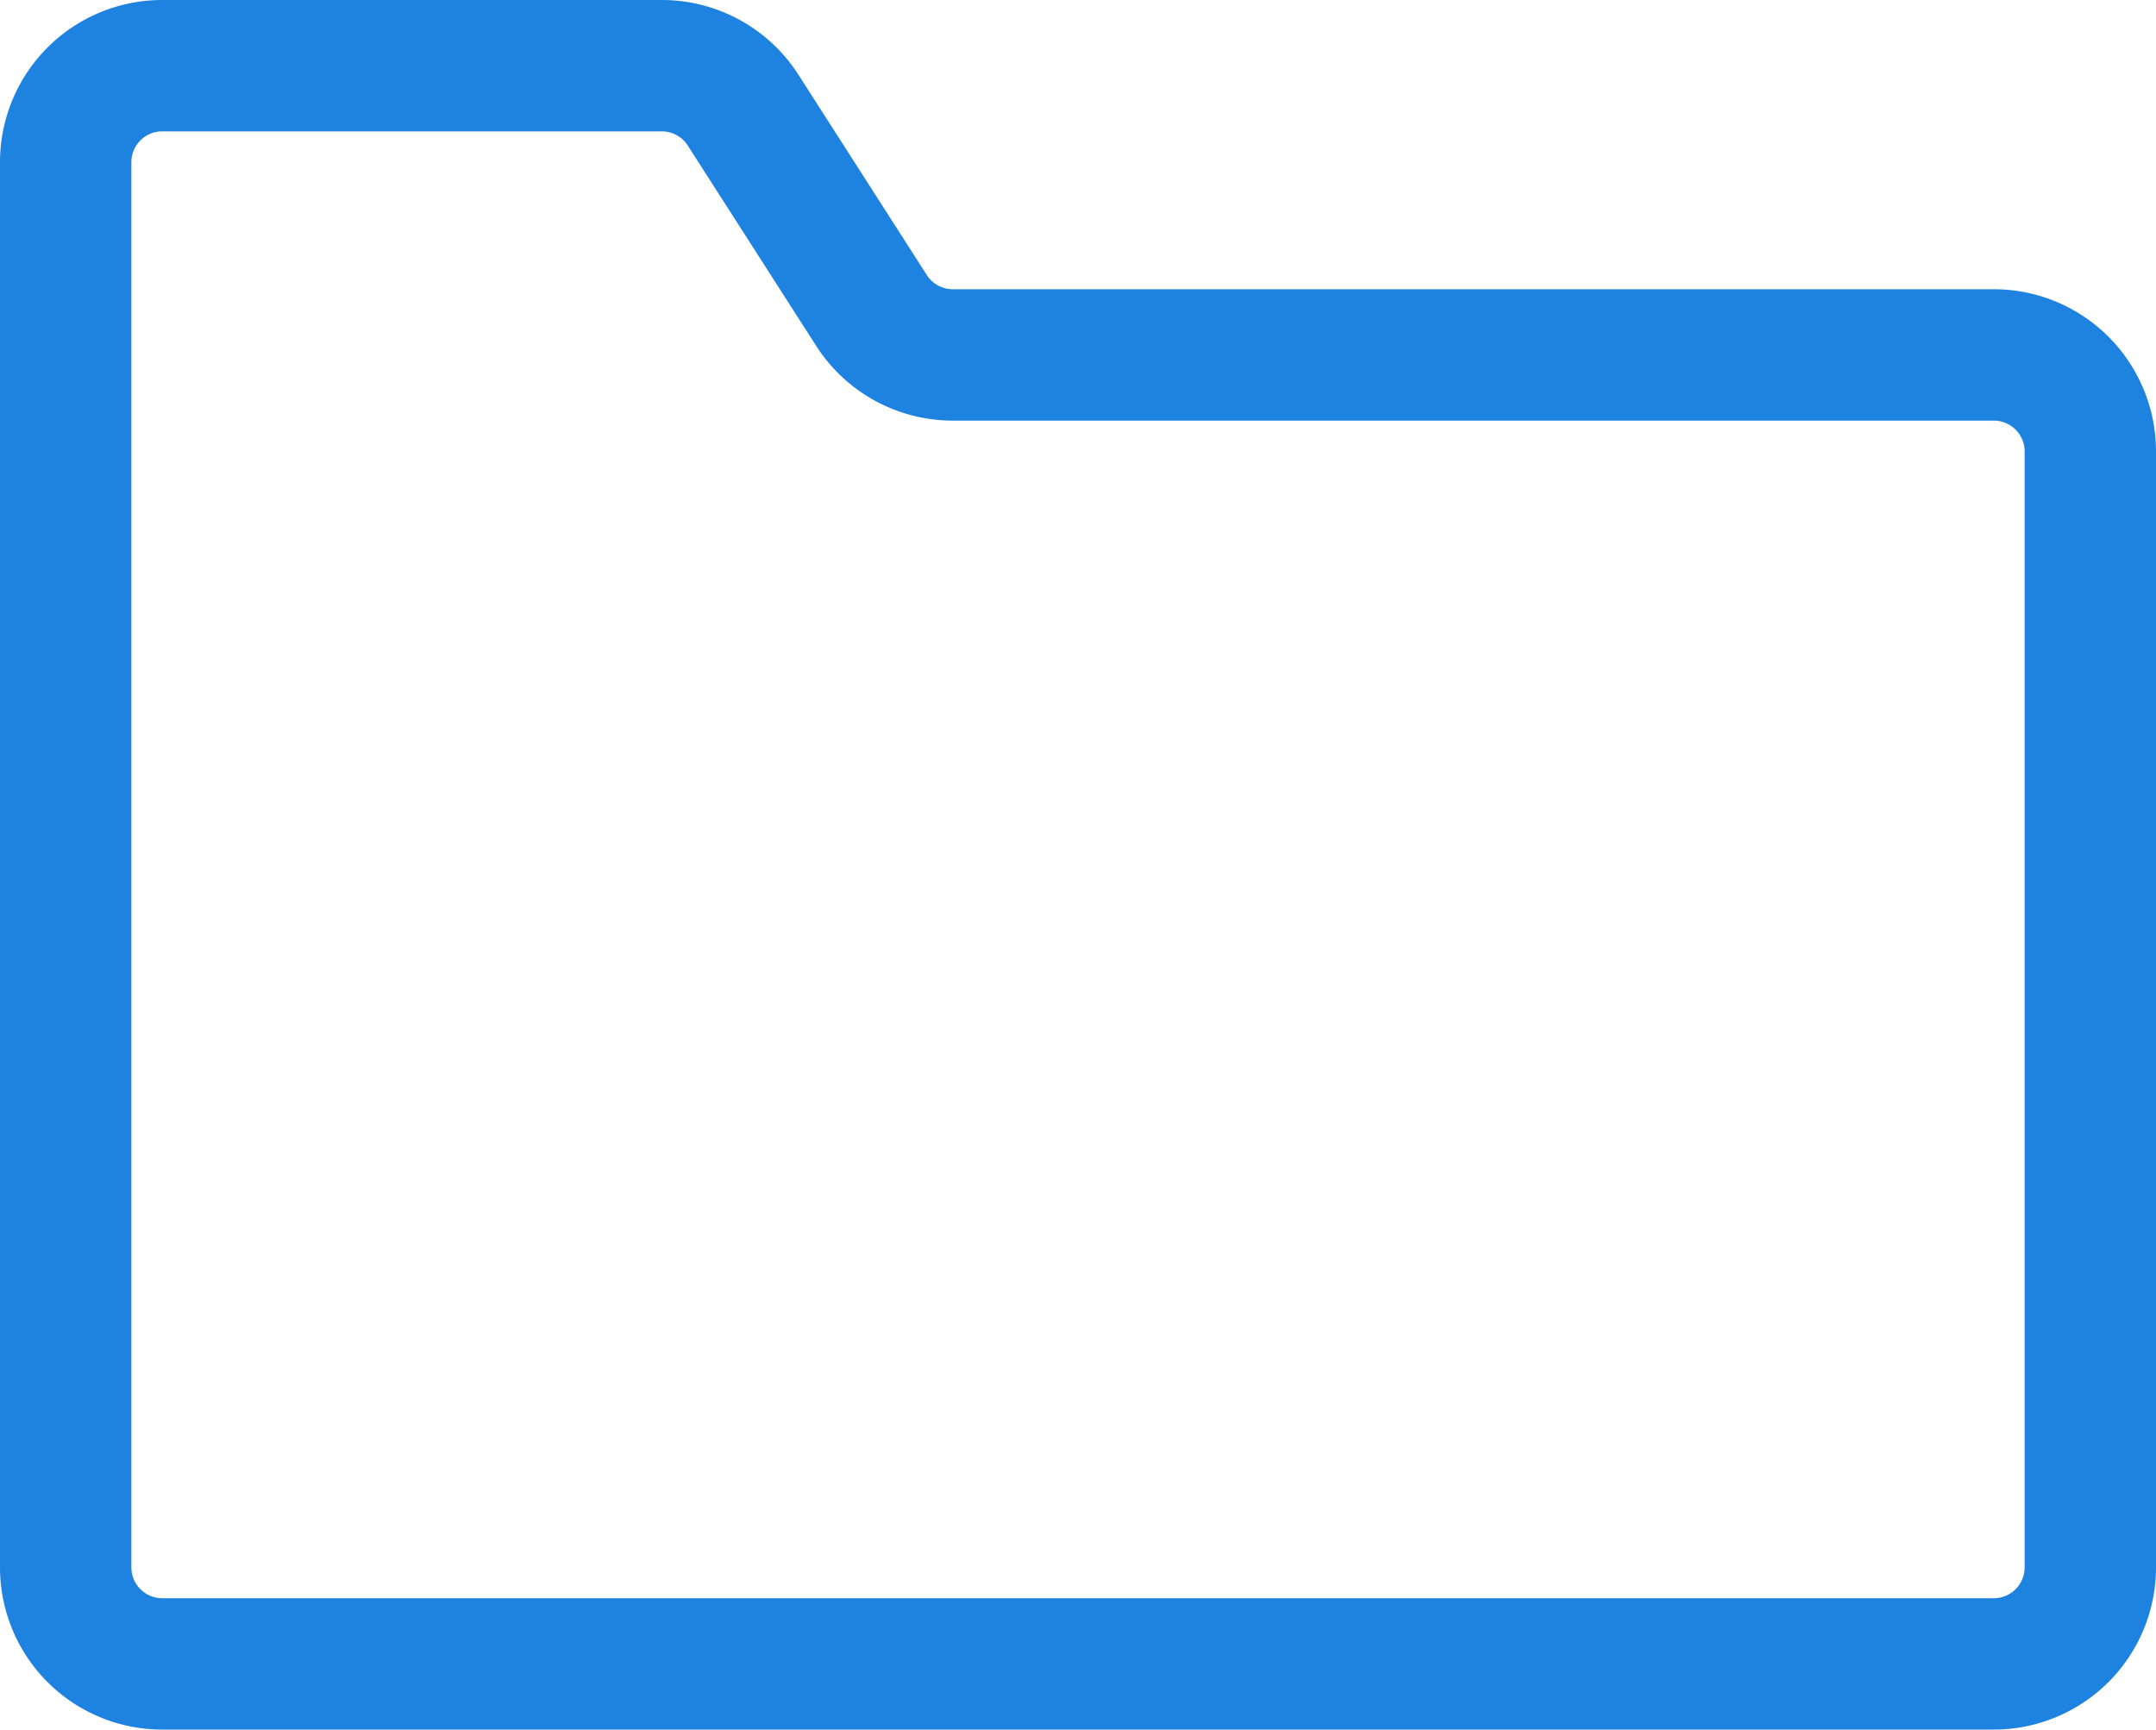
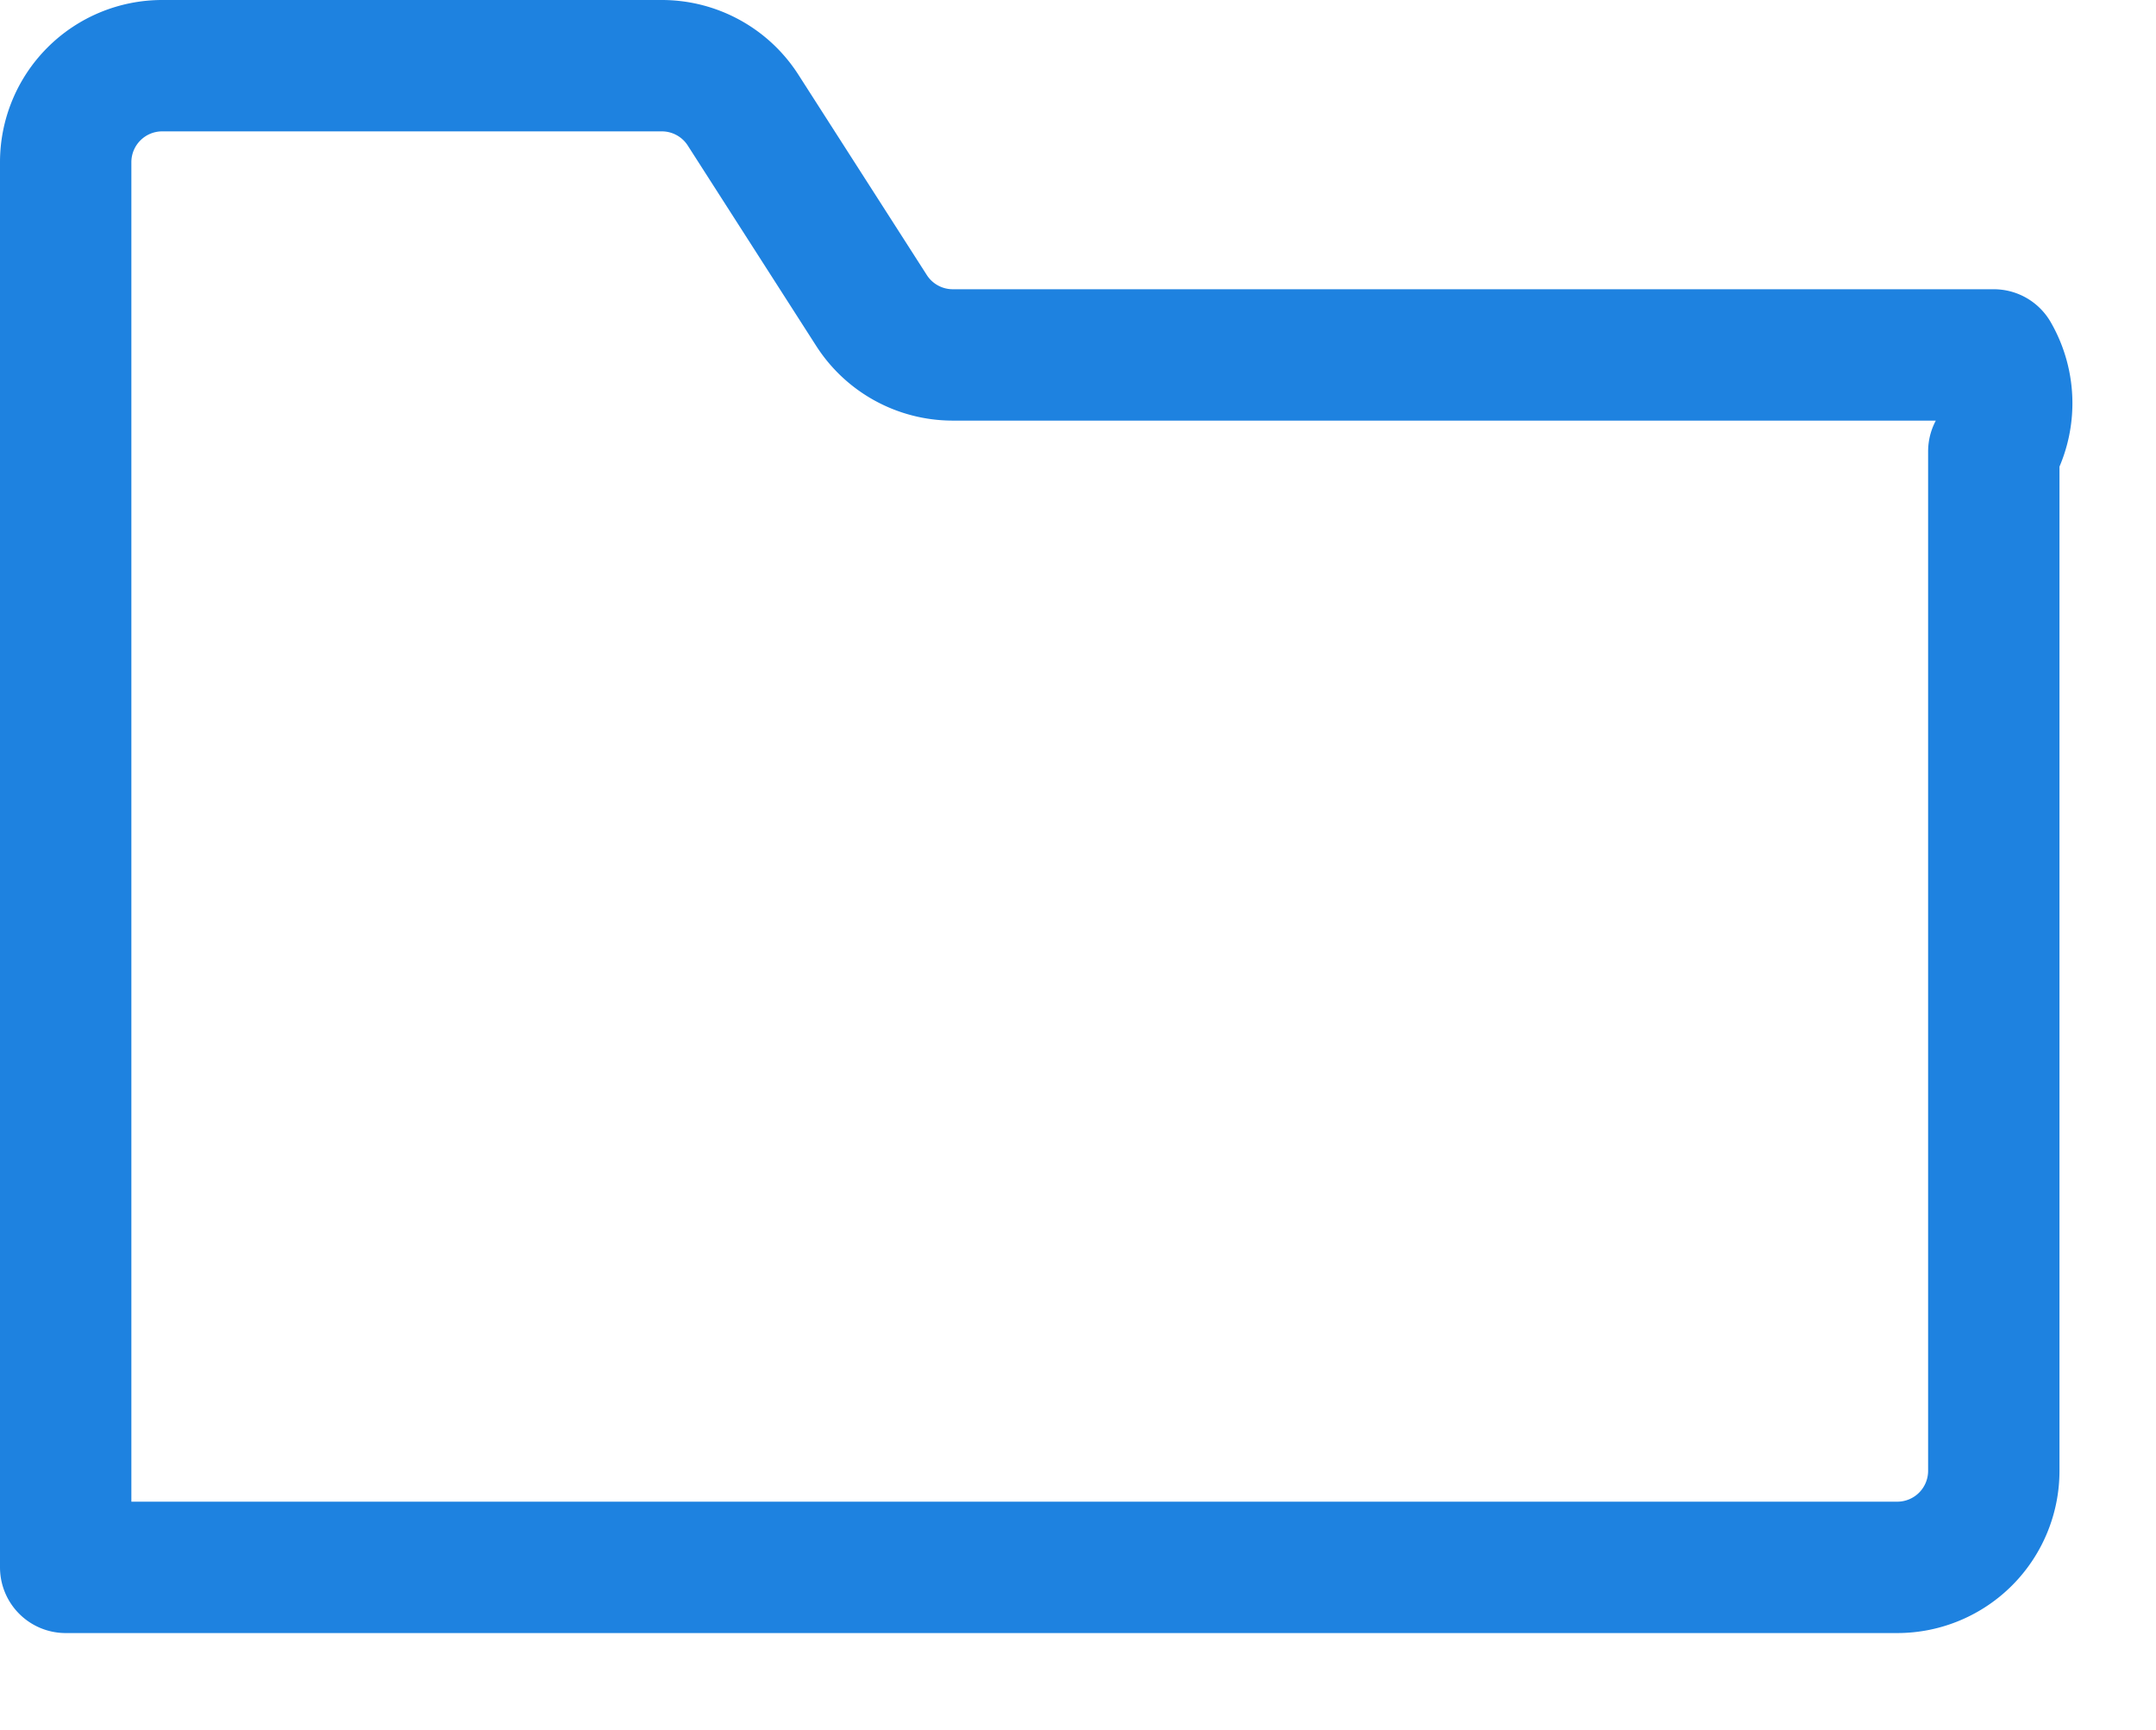
<svg xmlns="http://www.w3.org/2000/svg" viewBox="0 0 65.648 52.663">
  <defs>
    <style>.cls-1{fill:none;stroke:#1e82e0;stroke-linecap:round;stroke-linejoin:round;stroke-width:4px;}</style>
  </defs>
  <title>アセット 23</title>
  <g id="レイヤー_2" data-name="レイヤー 2">
    <g id="レイヤー_1-2" data-name="レイヤー 1">
-       <path class="cls-1" d="M60.709,10.807H29.011a2.939,2.939,0,0,1-2.474-1.353L22.626,3.353A2.939,2.939,0,0,0,20.152,2H4.939A2.939,2.939,0,0,0,2,4.939V47.724a2.939,2.939,0,0,0,2.939,2.939h55.77a2.939,2.939,0,0,0,2.939-2.939V13.746A2.939,2.939,0,0,0,60.709,10.807Z" />
+       <path class="cls-1" d="M60.709,10.807H29.011a2.939,2.939,0,0,1-2.474-1.353L22.626,3.353A2.939,2.939,0,0,0,20.152,2H4.939A2.939,2.939,0,0,0,2,4.939V47.724h55.77a2.939,2.939,0,0,0,2.939-2.939V13.746A2.939,2.939,0,0,0,60.709,10.807Z" />
    </g>
  </g>
</svg>